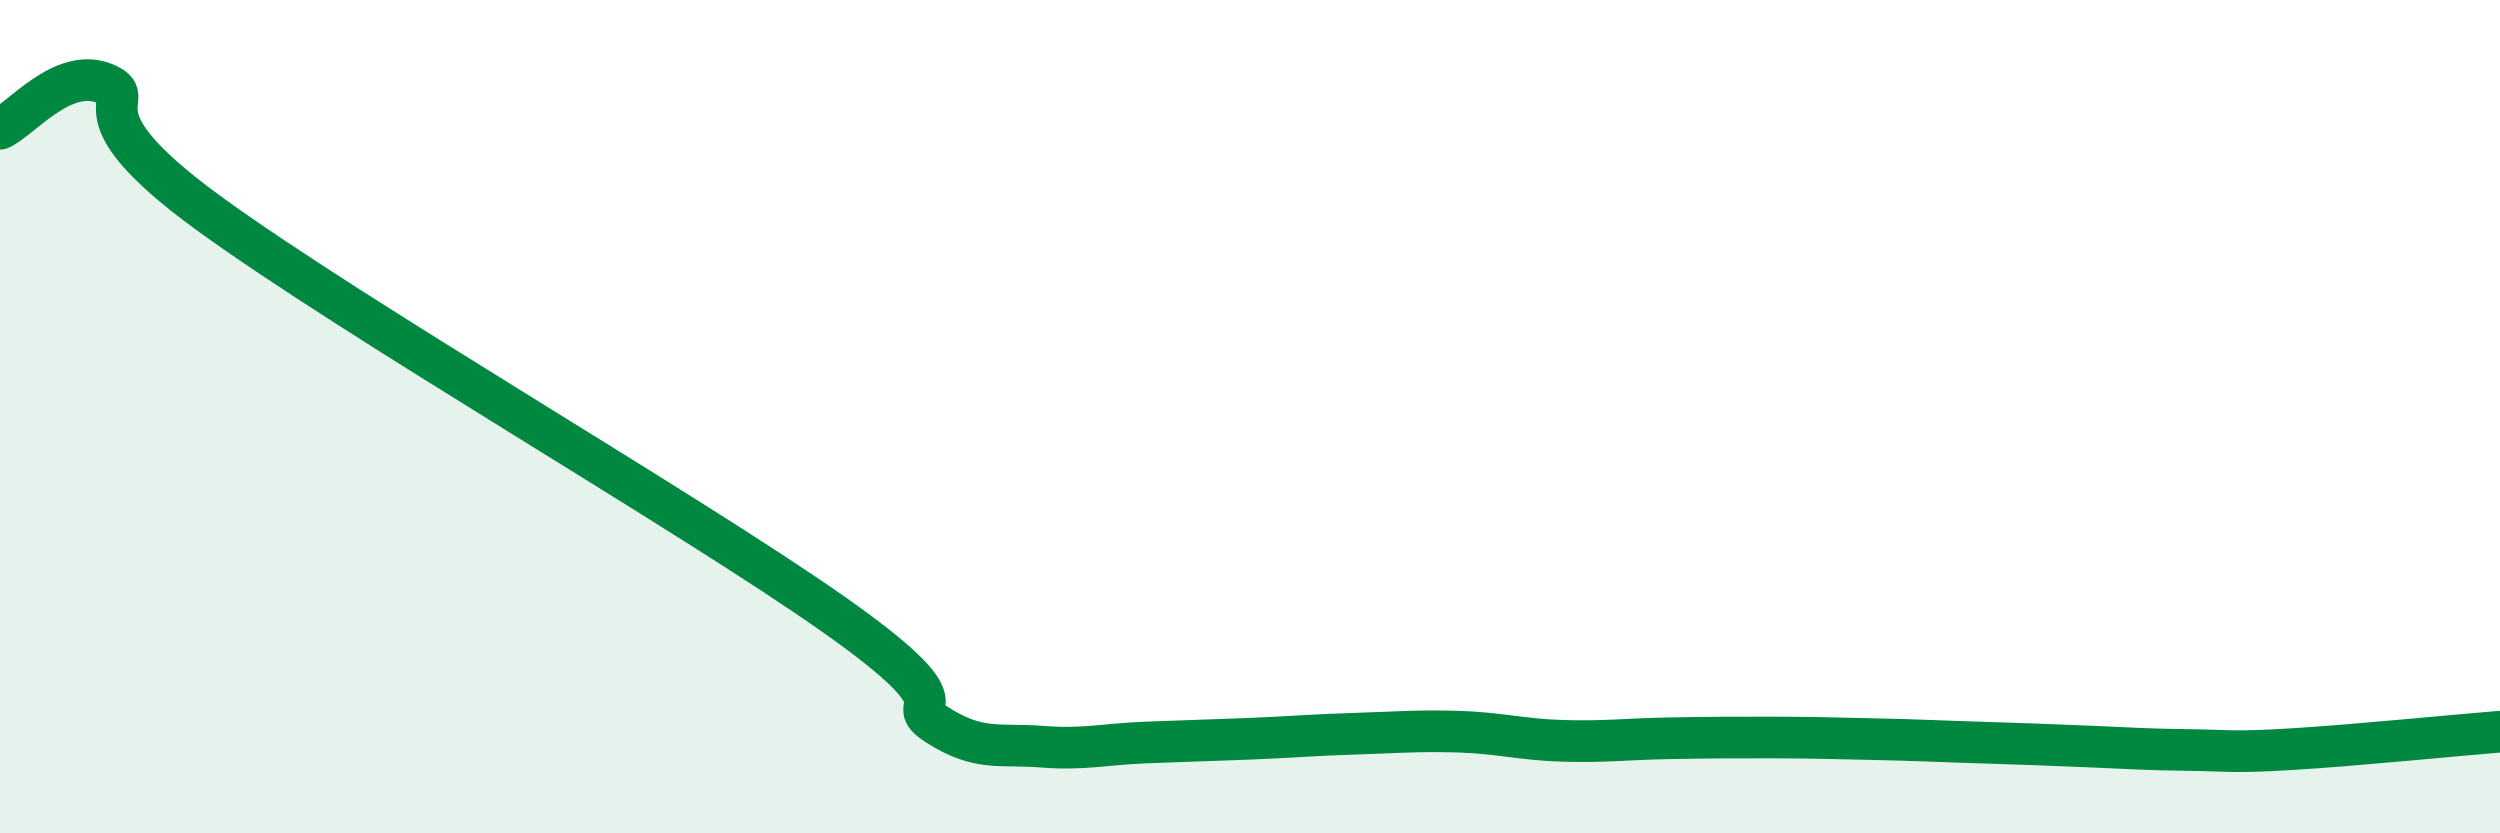
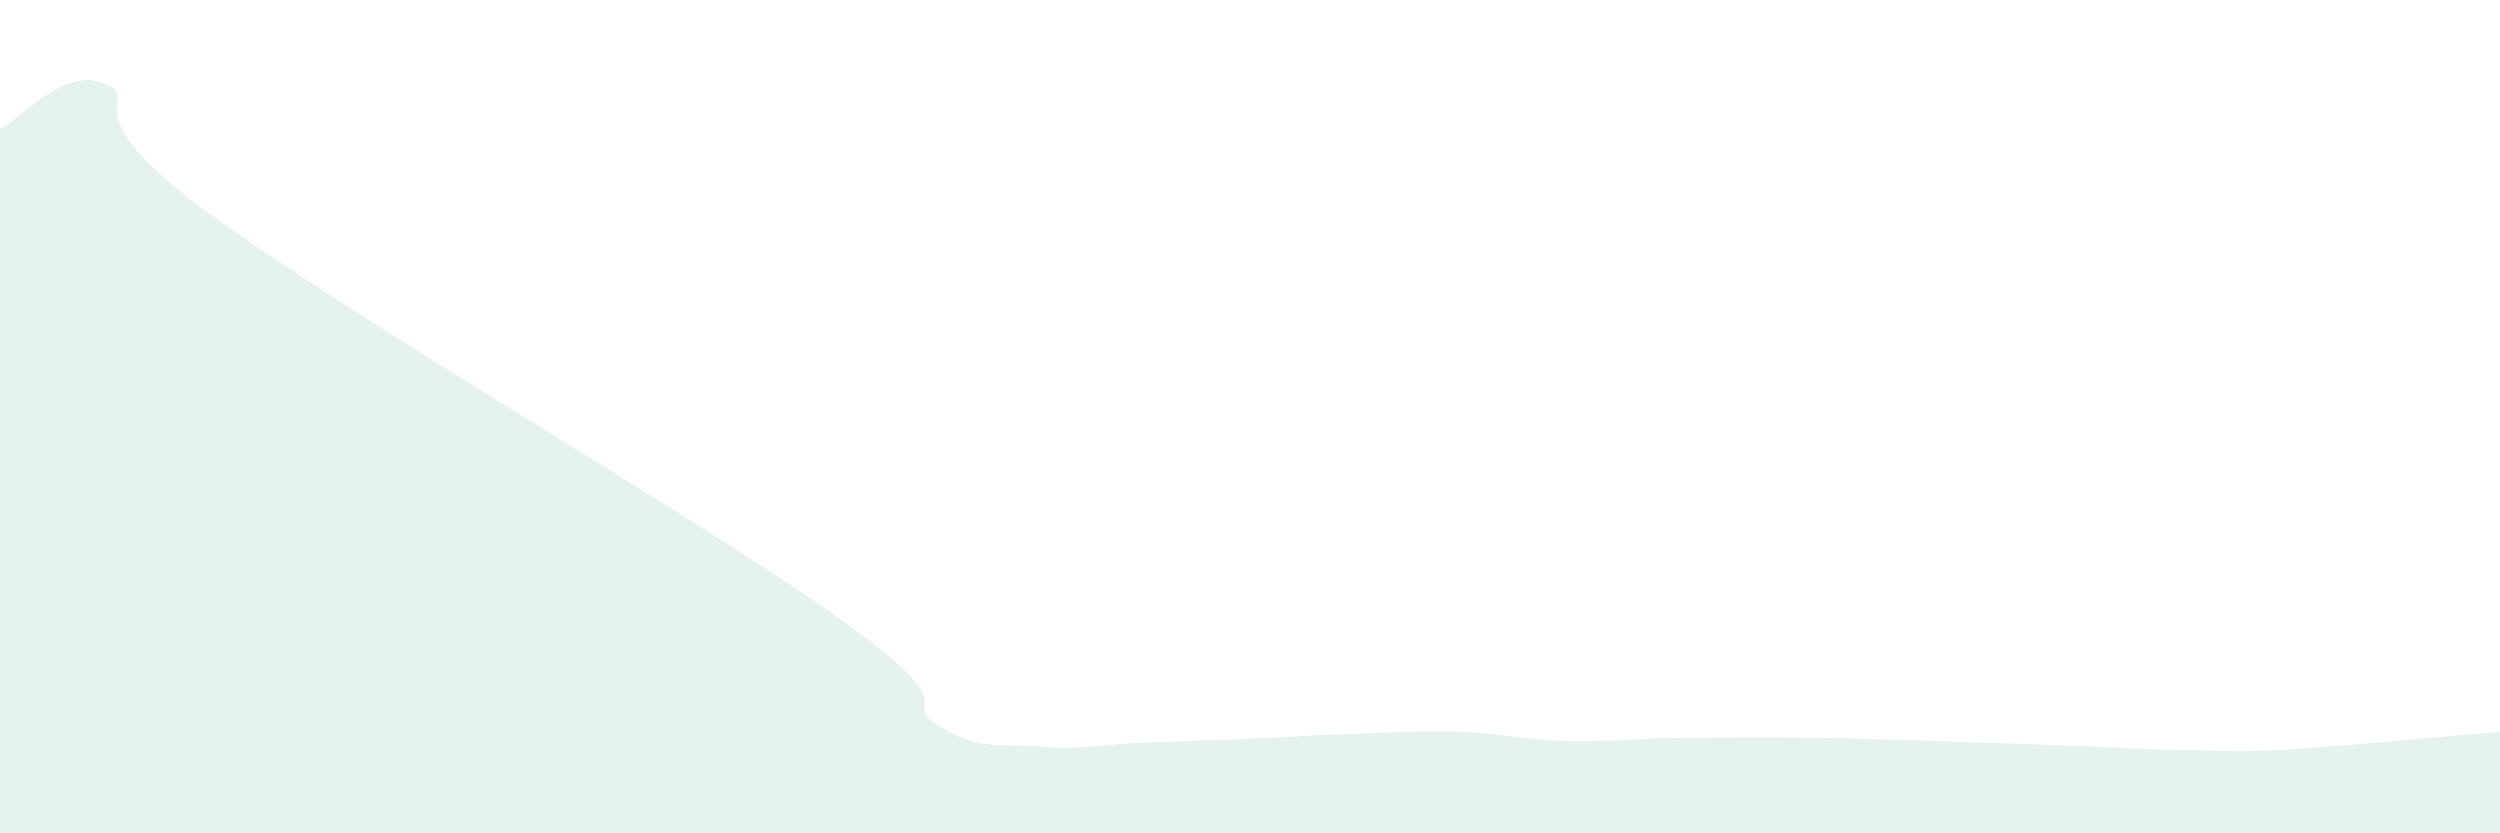
<svg xmlns="http://www.w3.org/2000/svg" width="60" height="20" viewBox="0 0 60 20">
  <path d="M 0,3.09 C 0.5,2.87 1.5,1.6 2.5,2 C 3.5,2.4 1.5,2.56 5,5.11 C 8.5,7.66 16.5,12.28 20,14.74 C 23.5,17.2 21.5,16.76 22.5,17.4 C 23.5,18.04 24,17.84 25,17.92 C 26,18 26.5,17.86 27.5,17.82 C 28.5,17.78 29,17.77 30,17.73 C 31,17.69 31.5,17.64 32.5,17.61 C 33.5,17.58 34,17.53 35,17.56 C 36,17.59 36.5,17.75 37.5,17.78 C 38.5,17.81 39,17.74 40,17.72 C 41,17.7 41.5,17.7 42.5,17.7 C 43.5,17.7 44,17.72 45,17.74 C 46,17.76 46.5,17.79 47.5,17.82 C 48.5,17.85 49,17.87 50,17.91 C 51,17.95 51.5,17.99 52.5,18 C 53.5,18.01 53.5,18.07 55,17.98 C 56.5,17.89 59,17.64 60,17.56L60 20L0 20Z" fill="#008740" opacity="0.1" stroke-linecap="round" stroke-linejoin="round" />
-   <path d="M 0,3.09 C 0.5,2.87 1.5,1.6 2.5,2 C 3.5,2.4 1.5,2.56 5,5.11 C 8.5,7.66 16.5,12.28 20,14.74 C 23.5,17.2 21.5,16.76 22.5,17.4 C 23.5,18.04 24,17.84 25,17.92 C 26,18 26.5,17.86 27.5,17.82 C 28.5,17.78 29,17.77 30,17.73 C 31,17.69 31.5,17.64 32.5,17.61 C 33.5,17.58 34,17.53 35,17.56 C 36,17.59 36.5,17.75 37.5,17.78 C 38.5,17.81 39,17.74 40,17.72 C 41,17.7 41.5,17.7 42.5,17.7 C 43.5,17.7 44,17.72 45,17.74 C 46,17.76 46.5,17.79 47.5,17.82 C 48.5,17.85 49,17.87 50,17.91 C 51,17.95 51.5,17.99 52.5,18 C 53.5,18.01 53.5,18.07 55,17.98 C 56.5,17.89 59,17.64 60,17.56" stroke="#008740" stroke-width="1" fill="none" stroke-linecap="round" stroke-linejoin="round" />
</svg>